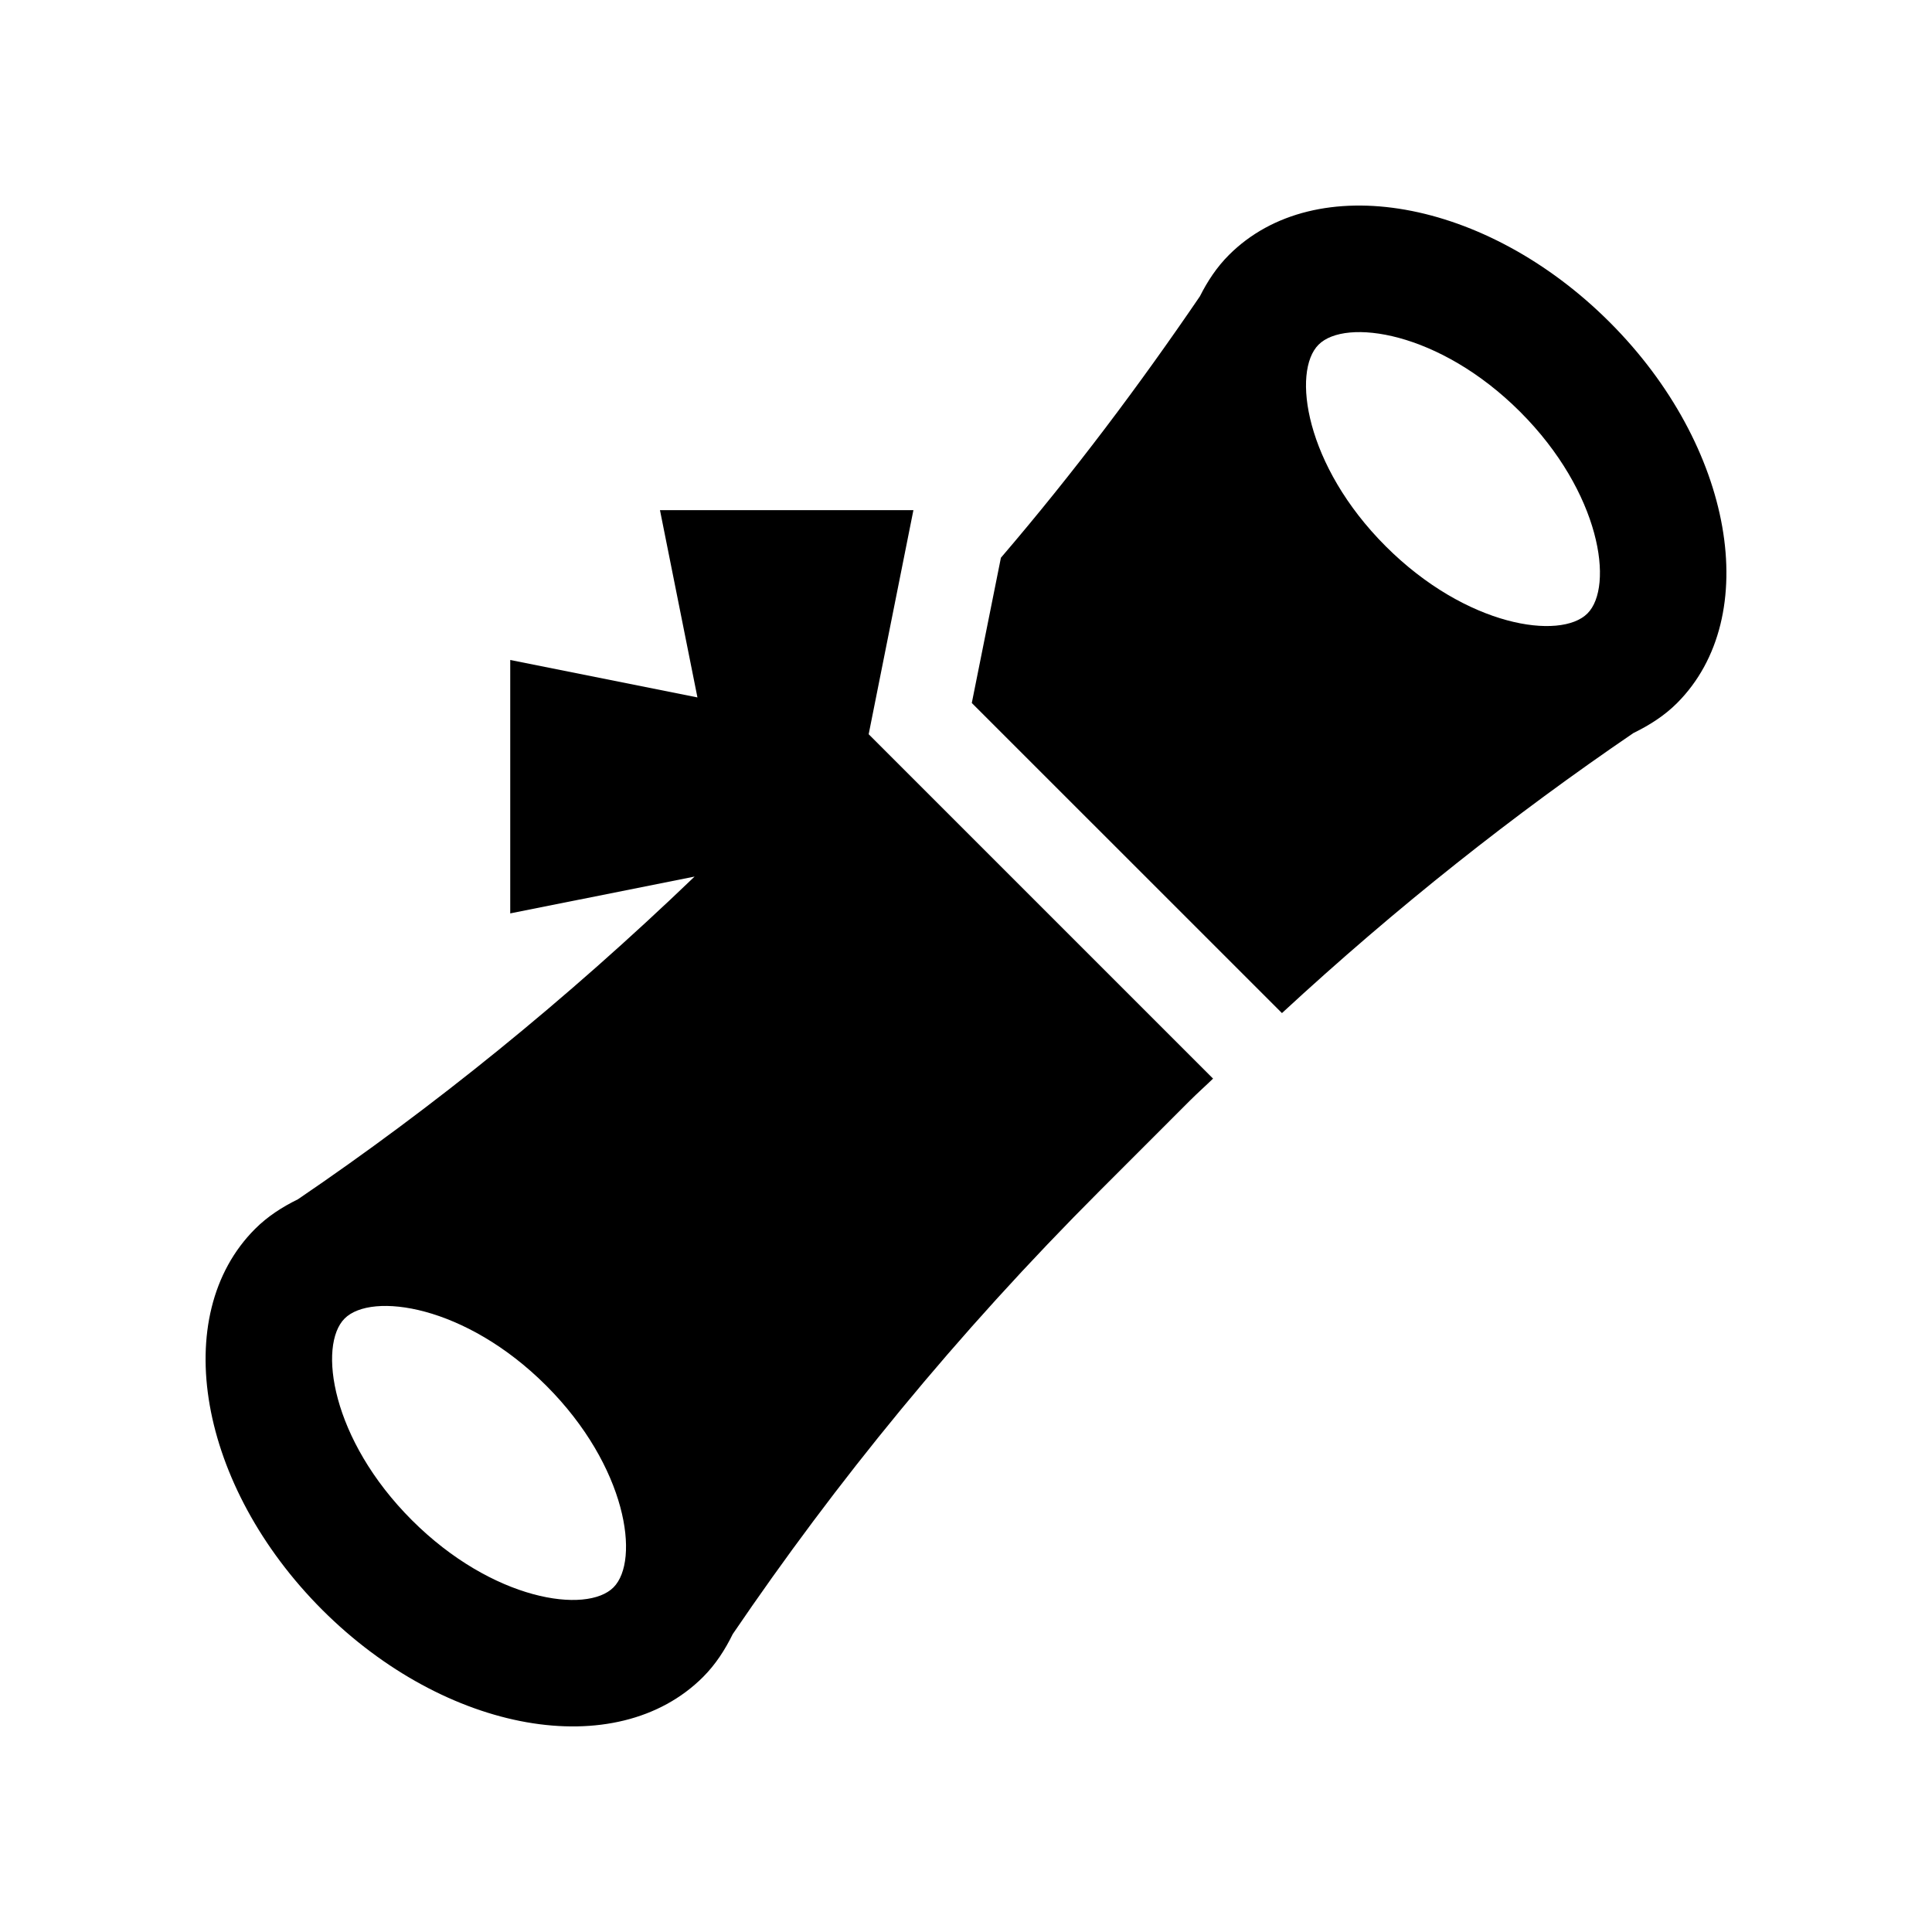
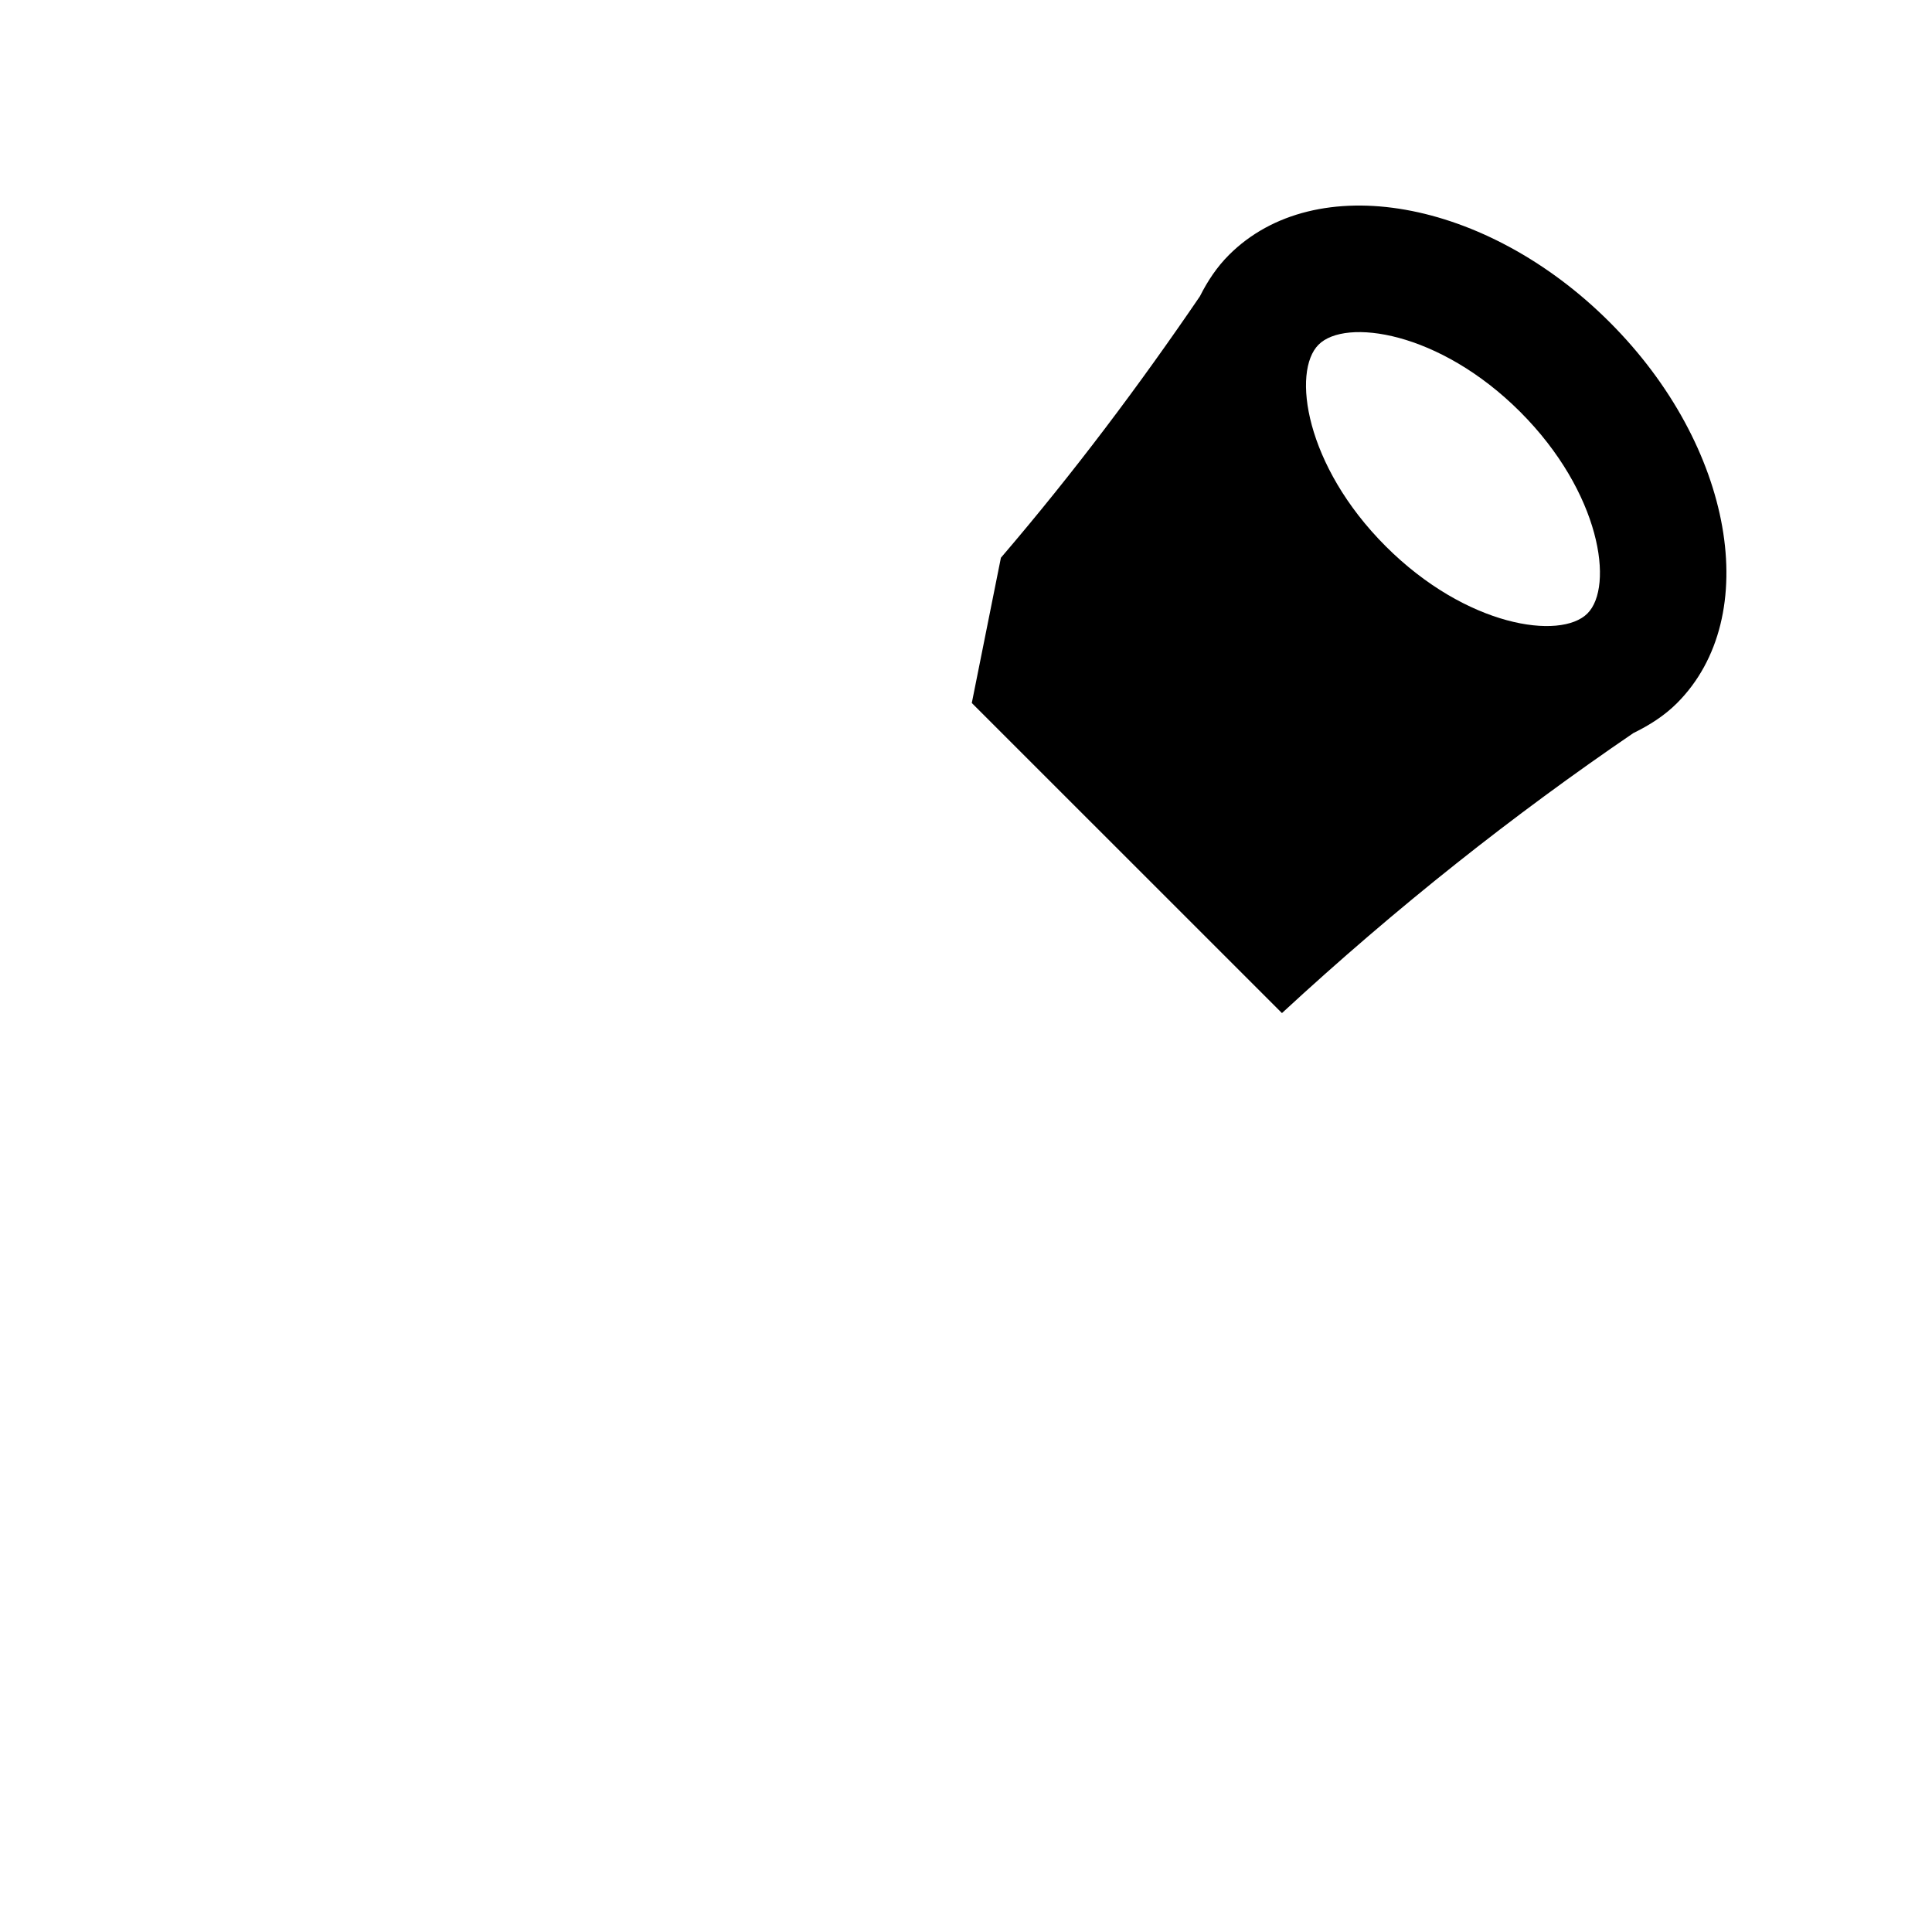
<svg xmlns="http://www.w3.org/2000/svg" fill="#000000" width="800px" height="800px" version="1.1" viewBox="144 144 512 512">
  <g>
-     <path d="m318.9 279.2 9.93 49.625-49.613-9.922v67.156l48.855-9.758c-34.379 33.008-69.285 61.152-105.12 85.523-4.152 2.035-8.035 4.523-11.352 7.844-22.969 22.957-14.988 68.137 17.793 100.95 32.797 32.762 77.973 40.75 100.94 17.789 3.32-3.332 5.812-7.199 7.848-11.352 27.336-40.195 59.035-79.254 97.461-117.68l23.746-23.75c2.016-2.016 4.055-3.805 6.086-5.785l-91.266-91.262 11.855-59.383zm-12.316 285.47c-7.082 7.113-32.012 3.594-53.445-17.828-21.418-21.418-24.895-46.34-17.809-53.426 7.106-7.098 32.039-3.594 53.445 17.809 21.41 21.414 24.887 46.336 17.809 53.445z" />
    <path d="m469.68 211.57c-3.219 3.215-5.68 6.953-7.691 10.953-15.973 23.434-33.258 46.543-52.738 69.285l-7.715 38.492 82.195 82.18c30.504-28.191 61.48-52.629 93.129-74.207 4.219-2.066 8.184-4.559 11.547-7.918 22.957-22.957 14.988-68.156-17.809-100.95-32.793-32.789-77.973-40.777-100.92-17.832zm95.004 95.012c-7.106 7.098-32.043 3.594-53.465-17.824-21.398-21.402-24.879-46.332-17.789-53.414 7.07-7.098 32.012-3.606 53.426 17.793 21.414 21.418 24.91 46.363 17.828 53.445z" />
  </g>
</svg>